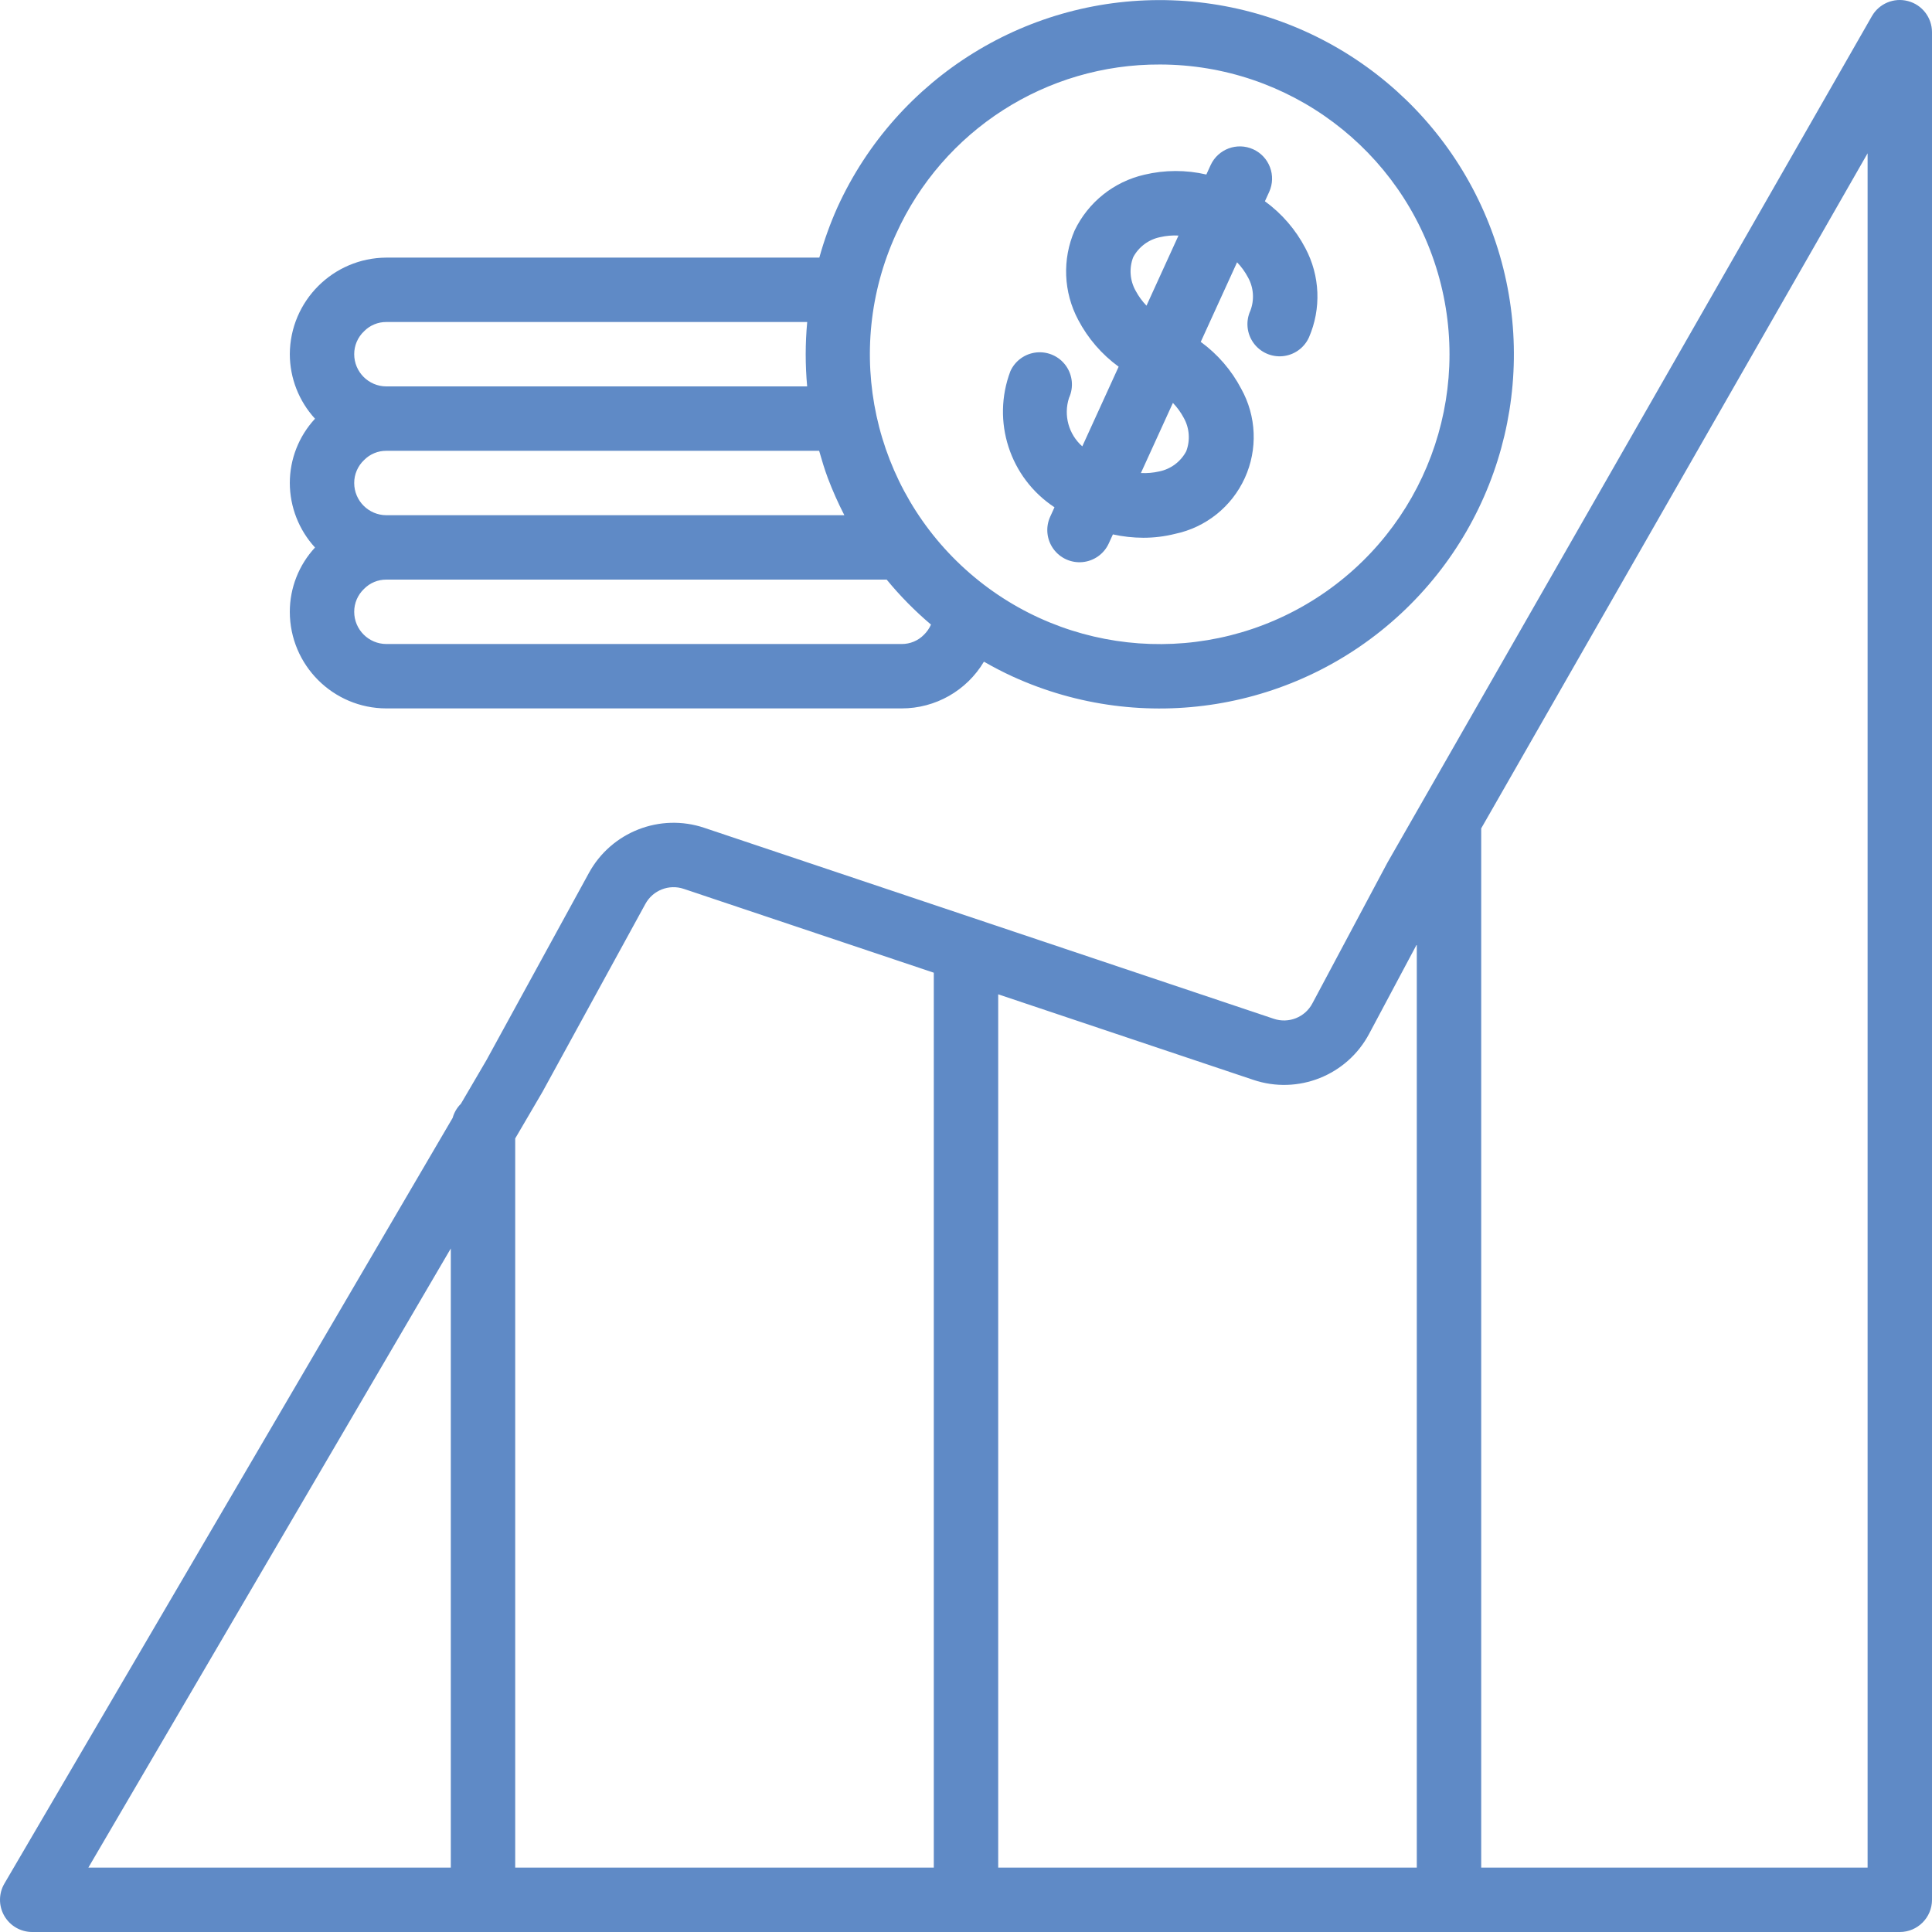
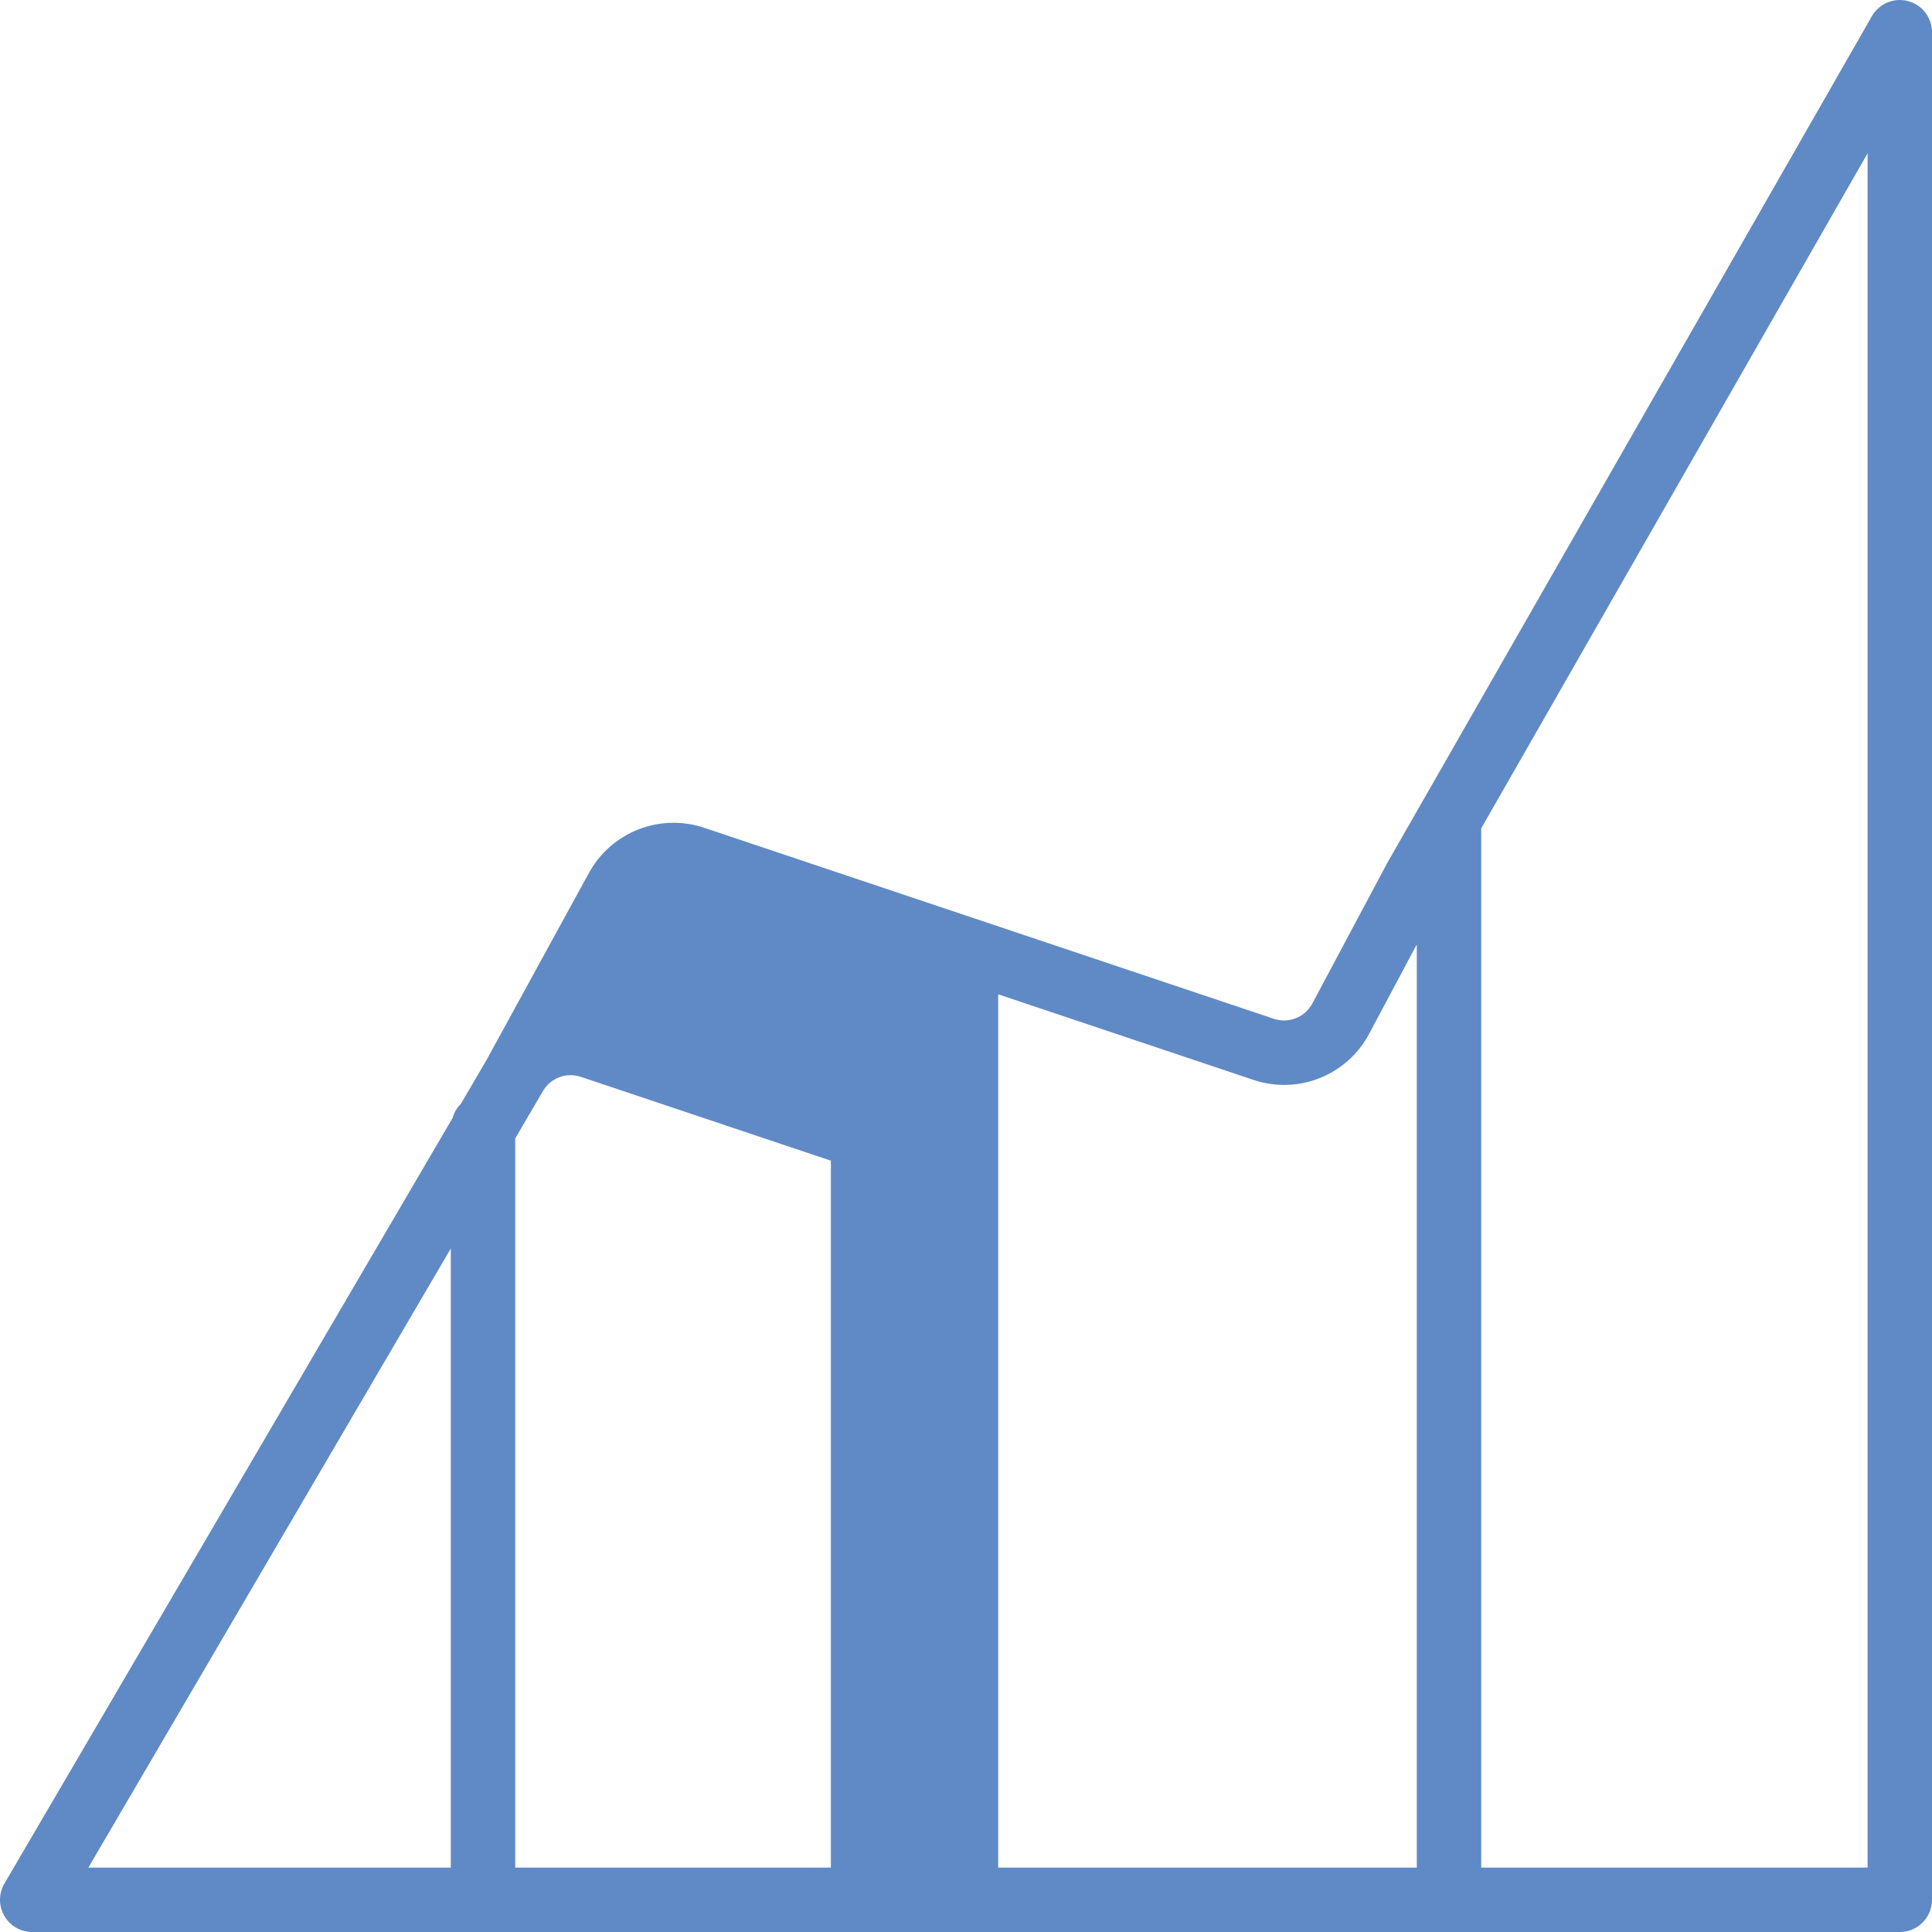
<svg xmlns="http://www.w3.org/2000/svg" version="1.1" width="512" height="512" x="0" y="0" viewBox="0 0 512.003 512.003" style="enable-background:new 0 0 512 512" xml:space="preserve" class="">
  <g>
    <g>
      <g>
        <g>
-           <path d="M102.402,187.737h136.533c8.948,0.012,17.239-4.694,21.815-12.383c2.47,1.407,4.996,2.739,7.614,3.933     c34.539,15.761,75.171,9.164,102.95-16.715c27.778-25.879,37.233-65.943,23.954-101.51     c-13.277-35.568-46.673-59.635-84.614-60.979c-37.941-1.344-72.956,20.301-88.715,54.841c-1.934,4.322-3.542,8.784-4.809,13.346     H102.402c-14.111,0.066-25.534,11.489-25.6,25.6c0.019,6.332,2.402,12.428,6.682,17.095c-4.296,4.634-6.682,10.72-6.682,17.039     c0.019,6.332,2.402,12.428,6.682,17.095c-4.296,4.634-6.682,10.72-6.682,17.039C76.818,176.269,88.27,187.721,102.402,187.737z      M237.465,62.007c12.422-27.468,39.837-45.062,69.983-44.912c34.07,0.052,64.033,22.542,73.596,55.242     s-3.559,67.792-32.232,86.193c-28.673,18.401-66.041,15.713-91.785-6.603C231.283,129.61,223.319,93.002,237.465,62.007z      M96.477,87.795c1.558-1.592,3.698-2.479,5.925-2.458H213.92c-0.53,5.676-0.534,11.39-0.012,17.067H102.402     c-4.71-0.006-8.527-3.823-8.533-8.533C93.862,91.572,94.806,89.373,96.477,87.795z M96.477,121.928     c1.558-1.592,3.698-2.479,5.925-2.458h114.681c0.693,2.43,1.418,4.856,2.311,7.25c1.271,3.352,2.73,6.629,4.37,9.817H102.402     c-4.71-0.006-8.527-3.823-8.533-8.533C93.862,125.705,94.806,123.506,96.477,121.928z M96.477,156.062     c1.558-1.592,3.698-2.479,5.925-2.458h132.579c3.546,4.32,7.477,8.309,11.743,11.92c-0.445,1.006-1.078,1.919-1.864,2.689     c-1.558,1.592-3.698,2.479-5.925,2.458H102.402c-4.71-0.006-8.527-3.823-8.533-8.533     C93.862,159.838,94.806,157.64,96.477,156.062z" fill="#5f8ac6" data-original="#000000" style="" />
-           <path d="M505.661,0.291c-3.738-1.002-7.681,0.645-9.596,4.008L367.673,228.632l-19.875,37.279     c-1.951,3.689-6.29,5.415-10.242,4.075l-150.9-50.6c-11.753-3.956-24.651,1.092-30.596,11.975l-27.154,49.604l-6.763,11.552     c-1.042,1.033-1.796,2.32-2.186,3.735L1.173,499.158c-1.547,2.639-1.563,5.903-0.042,8.557c1.521,2.654,4.346,4.29,7.405,4.289     h494.933c4.713,0,8.533-3.821,8.533-8.533V8.537C512.003,4.668,509.4,1.283,505.661,0.291z M119.469,494.937h-96.05     l96.05-164.077V494.937z M247.469,494.937H136.535V301.706l7.217-12.328l27.275-49.817c1.973-3.638,6.282-5.324,10.2-3.992     l66.242,22.211V494.937z M375.469,494.937H264.535V263.504l67.596,22.666c11.856,4.007,24.868-1.174,30.725-12.233l12.612-23.663     V494.937z M494.936,494.937h-102.4V219.535l102.4-178.91V494.937z" fill="#5f8ac6" data-original="#000000" style="" />
-           <path d="M279.451,134.437l-1.136,2.491c-1.265,2.773-0.955,6.011,0.814,8.493s4.728,3.833,7.763,3.542     c3.034-0.291,5.683-2.178,6.948-4.952l1.091-2.389c2.637,0.583,5.329,0.881,8.03,0.89c2.836,0.007,5.661-0.338,8.413-1.025     c8.171-1.708,15.043-7.201,18.508-14.795c3.465-7.594,3.111-16.385-0.954-23.676c-2.571-4.906-6.237-9.153-10.715-12.412     l9.626-21.092c1.13,1.174,2.093,2.499,2.86,3.937c1.536,2.718,1.779,5.98,0.662,8.896c-1.271,2.774-0.963,6.016,0.806,8.502     s4.732,3.837,7.769,3.545c3.037-0.293,5.687-2.185,6.95-4.963c3.308-7.626,2.956-16.344-0.954-23.679     c-2.57-4.905-6.236-9.151-10.714-12.409l1.135-2.487c1.942-4.284,0.049-9.332-4.23-11.284c-4.279-1.952-9.332-0.073-11.295,4.201     l-1.132,2.481c-5.397-1.251-11.011-1.236-16.401,0.044c-8.105,1.85-14.922,7.298-18.513,14.796     c-3.308,7.625-2.956,16.342,0.954,23.675c2.571,4.907,6.239,9.155,10.718,12.415l-9.634,21.11     c-3.63-3.2-5.011-8.252-3.514-12.854c1.265-2.775,0.954-6.014-0.816-8.497c-1.77-2.483-4.731-3.833-7.767-3.542     c-3.036,0.292-5.685,2.181-6.951,4.955C262.734,111.632,267.588,126.629,279.451,134.437z M313.694,110.711     c1.536,2.718,1.779,5.98,0.663,8.896c-1.468,2.755-4.09,4.71-7.15,5.329c-1.591,0.364-3.225,0.506-4.855,0.422l8.481-18.583     C311.963,107.949,312.926,109.274,313.694,110.711L313.694,110.711z M300.306,68.174c1.471-2.754,4.094-4.708,7.154-5.329     c1.591-0.366,3.224-0.508,4.854-0.421l-8.482,18.586c-1.131-1.175-2.095-2.501-2.864-3.939     C299.433,74.352,299.19,71.09,300.306,68.174z" fill="#5f8ac6" data-original="#000000" style="" />
+           <path d="M505.661,0.291c-3.738-1.002-7.681,0.645-9.596,4.008L367.673,228.632l-19.875,37.279     c-1.951,3.689-6.29,5.415-10.242,4.075l-150.9-50.6c-11.753-3.956-24.651,1.092-30.596,11.975l-27.154,49.604l-6.763,11.552     c-1.042,1.033-1.796,2.32-2.186,3.735L1.173,499.158c-1.547,2.639-1.563,5.903-0.042,8.557c1.521,2.654,4.346,4.29,7.405,4.289     h494.933c4.713,0,8.533-3.821,8.533-8.533V8.537C512.003,4.668,509.4,1.283,505.661,0.291z M119.469,494.937h-96.05     l96.05-164.077V494.937z M247.469,494.937H136.535V301.706l7.217-12.328c1.973-3.638,6.282-5.324,10.2-3.992     l66.242,22.211V494.937z M375.469,494.937H264.535V263.504l67.596,22.666c11.856,4.007,24.868-1.174,30.725-12.233l12.612-23.663     V494.937z M494.936,494.937h-102.4V219.535l102.4-178.91V494.937z" fill="#5f8ac6" data-original="#000000" style="" />
        </g>
      </g>
    </g>
    <g>
</g>
    <g>
</g>
    <g>
</g>
    <g>
</g>
    <g>
</g>
    <g>
</g>
    <g>
</g>
    <g>
</g>
    <g>
</g>
    <g>
</g>
    <g>
</g>
    <g>
</g>
    <g>
</g>
    <g>
</g>
    <g>
</g>
  </g>
</svg>